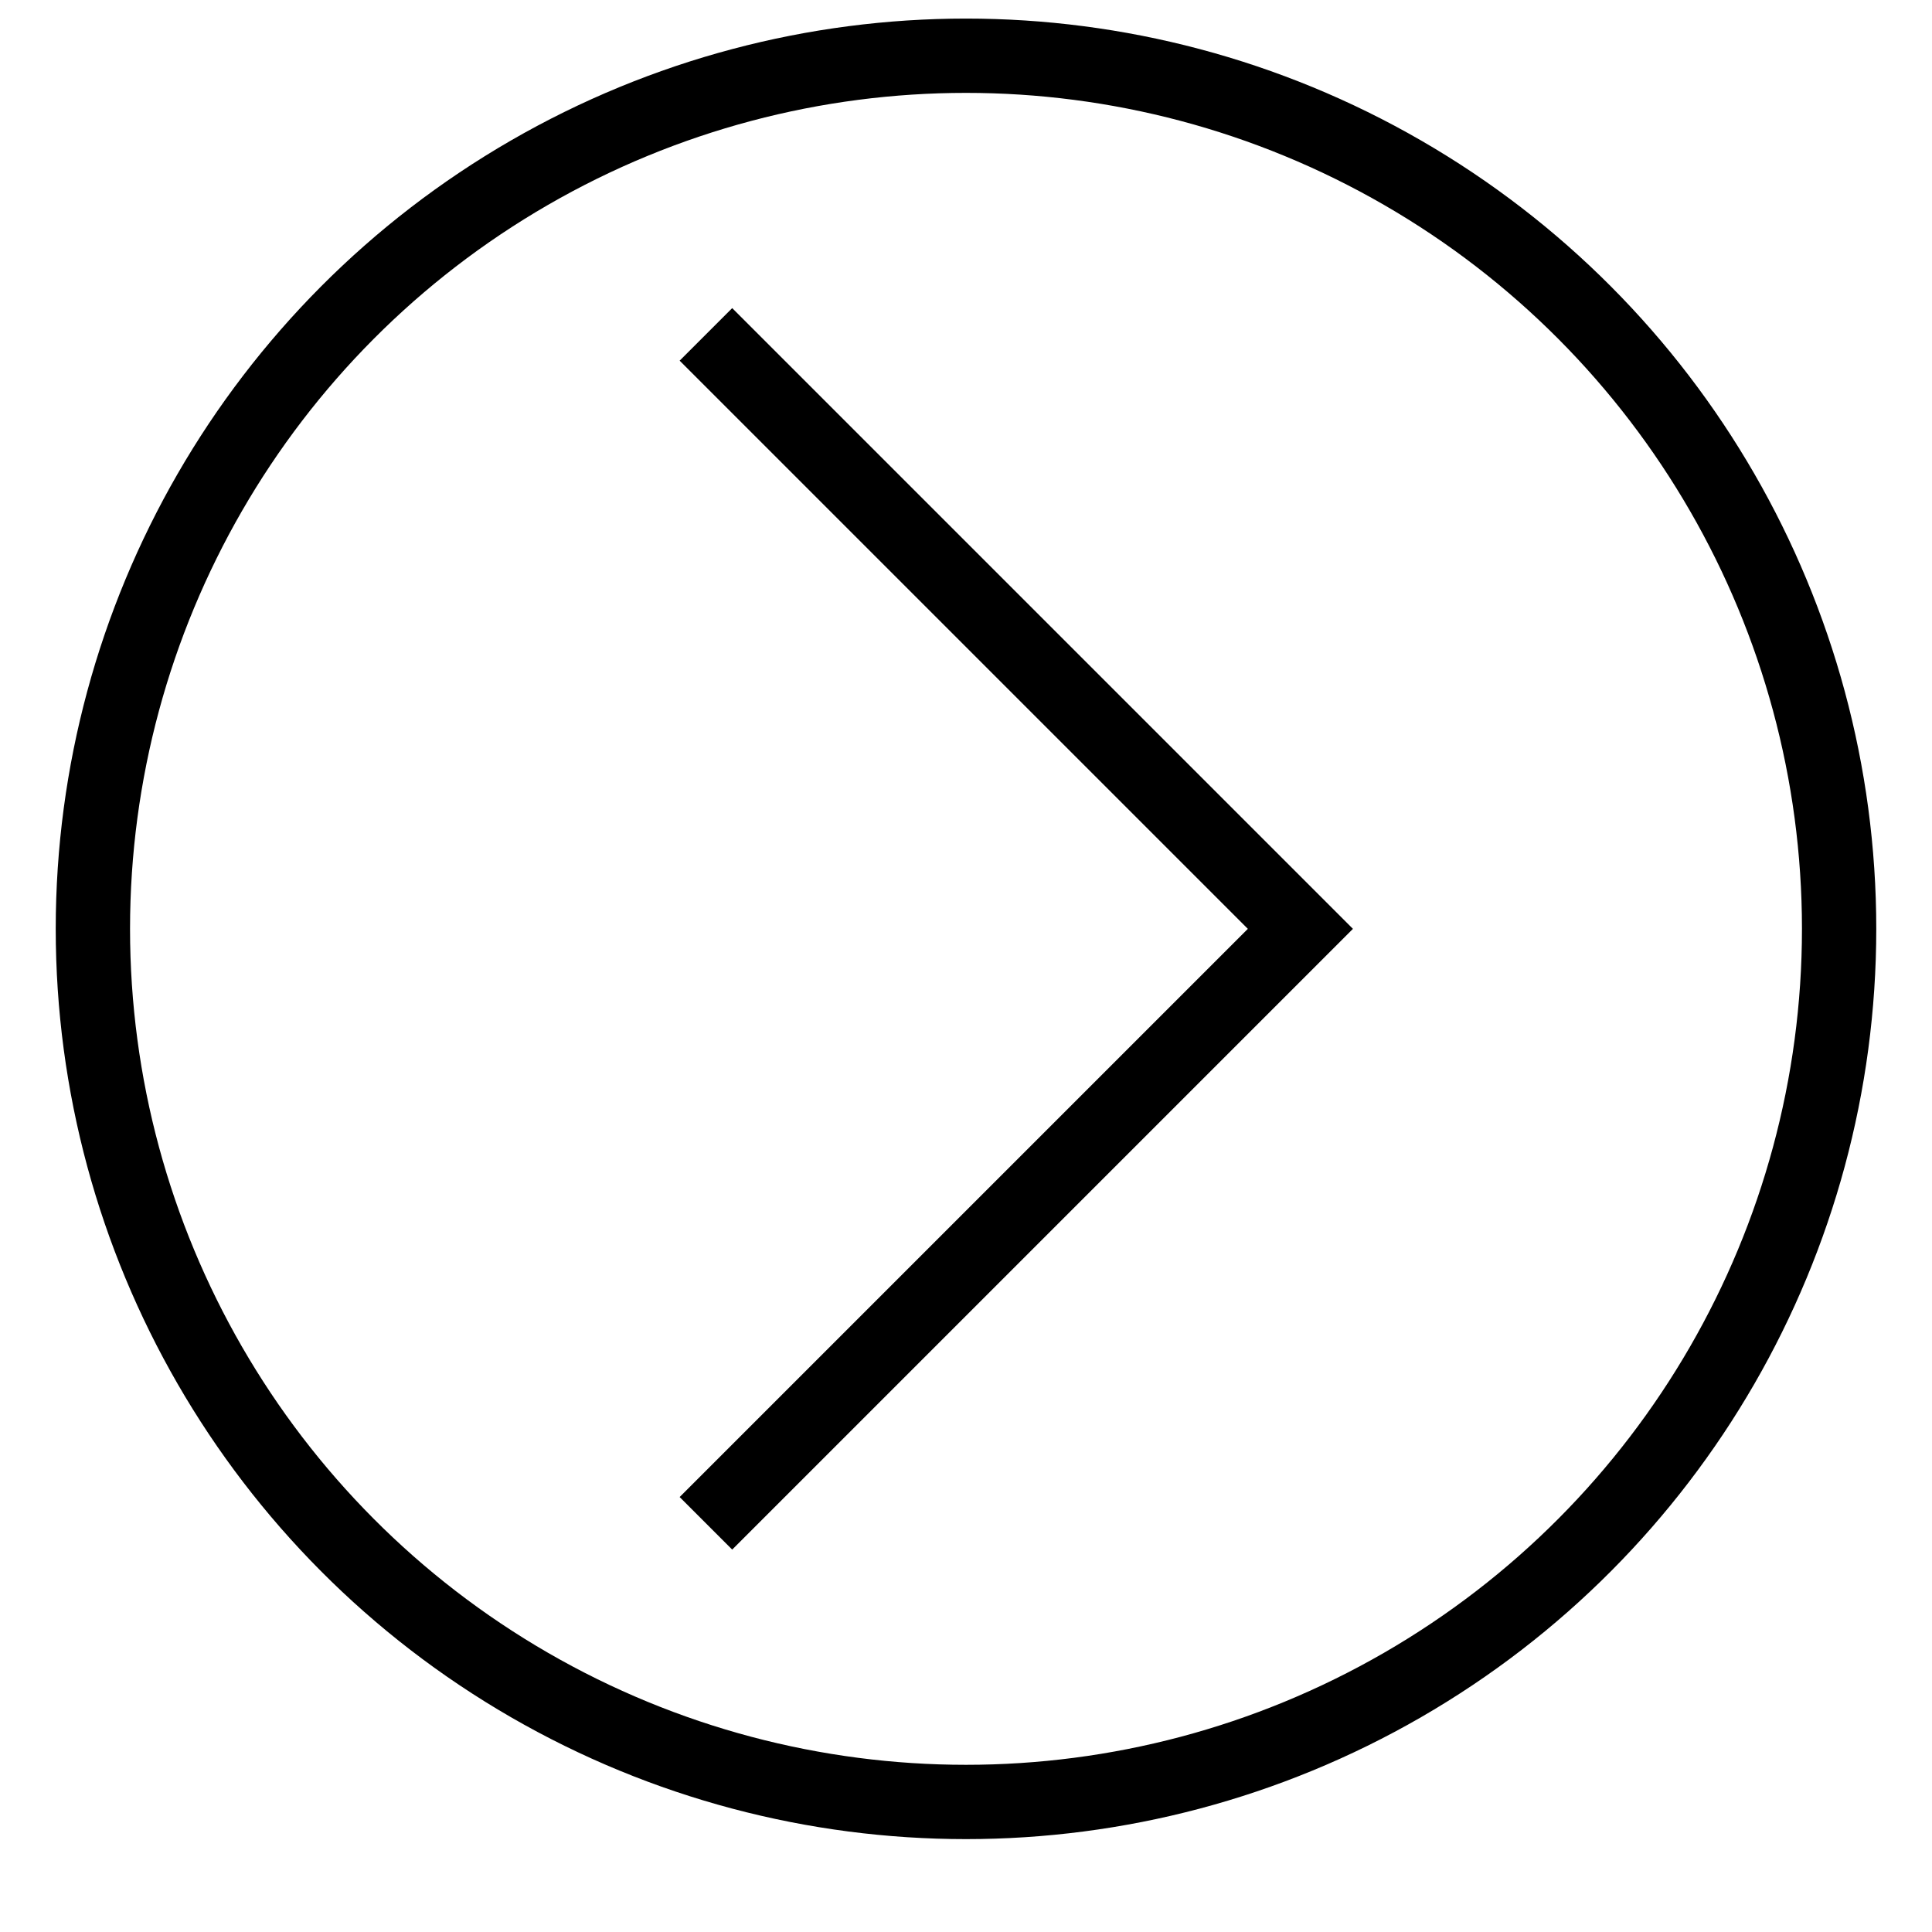
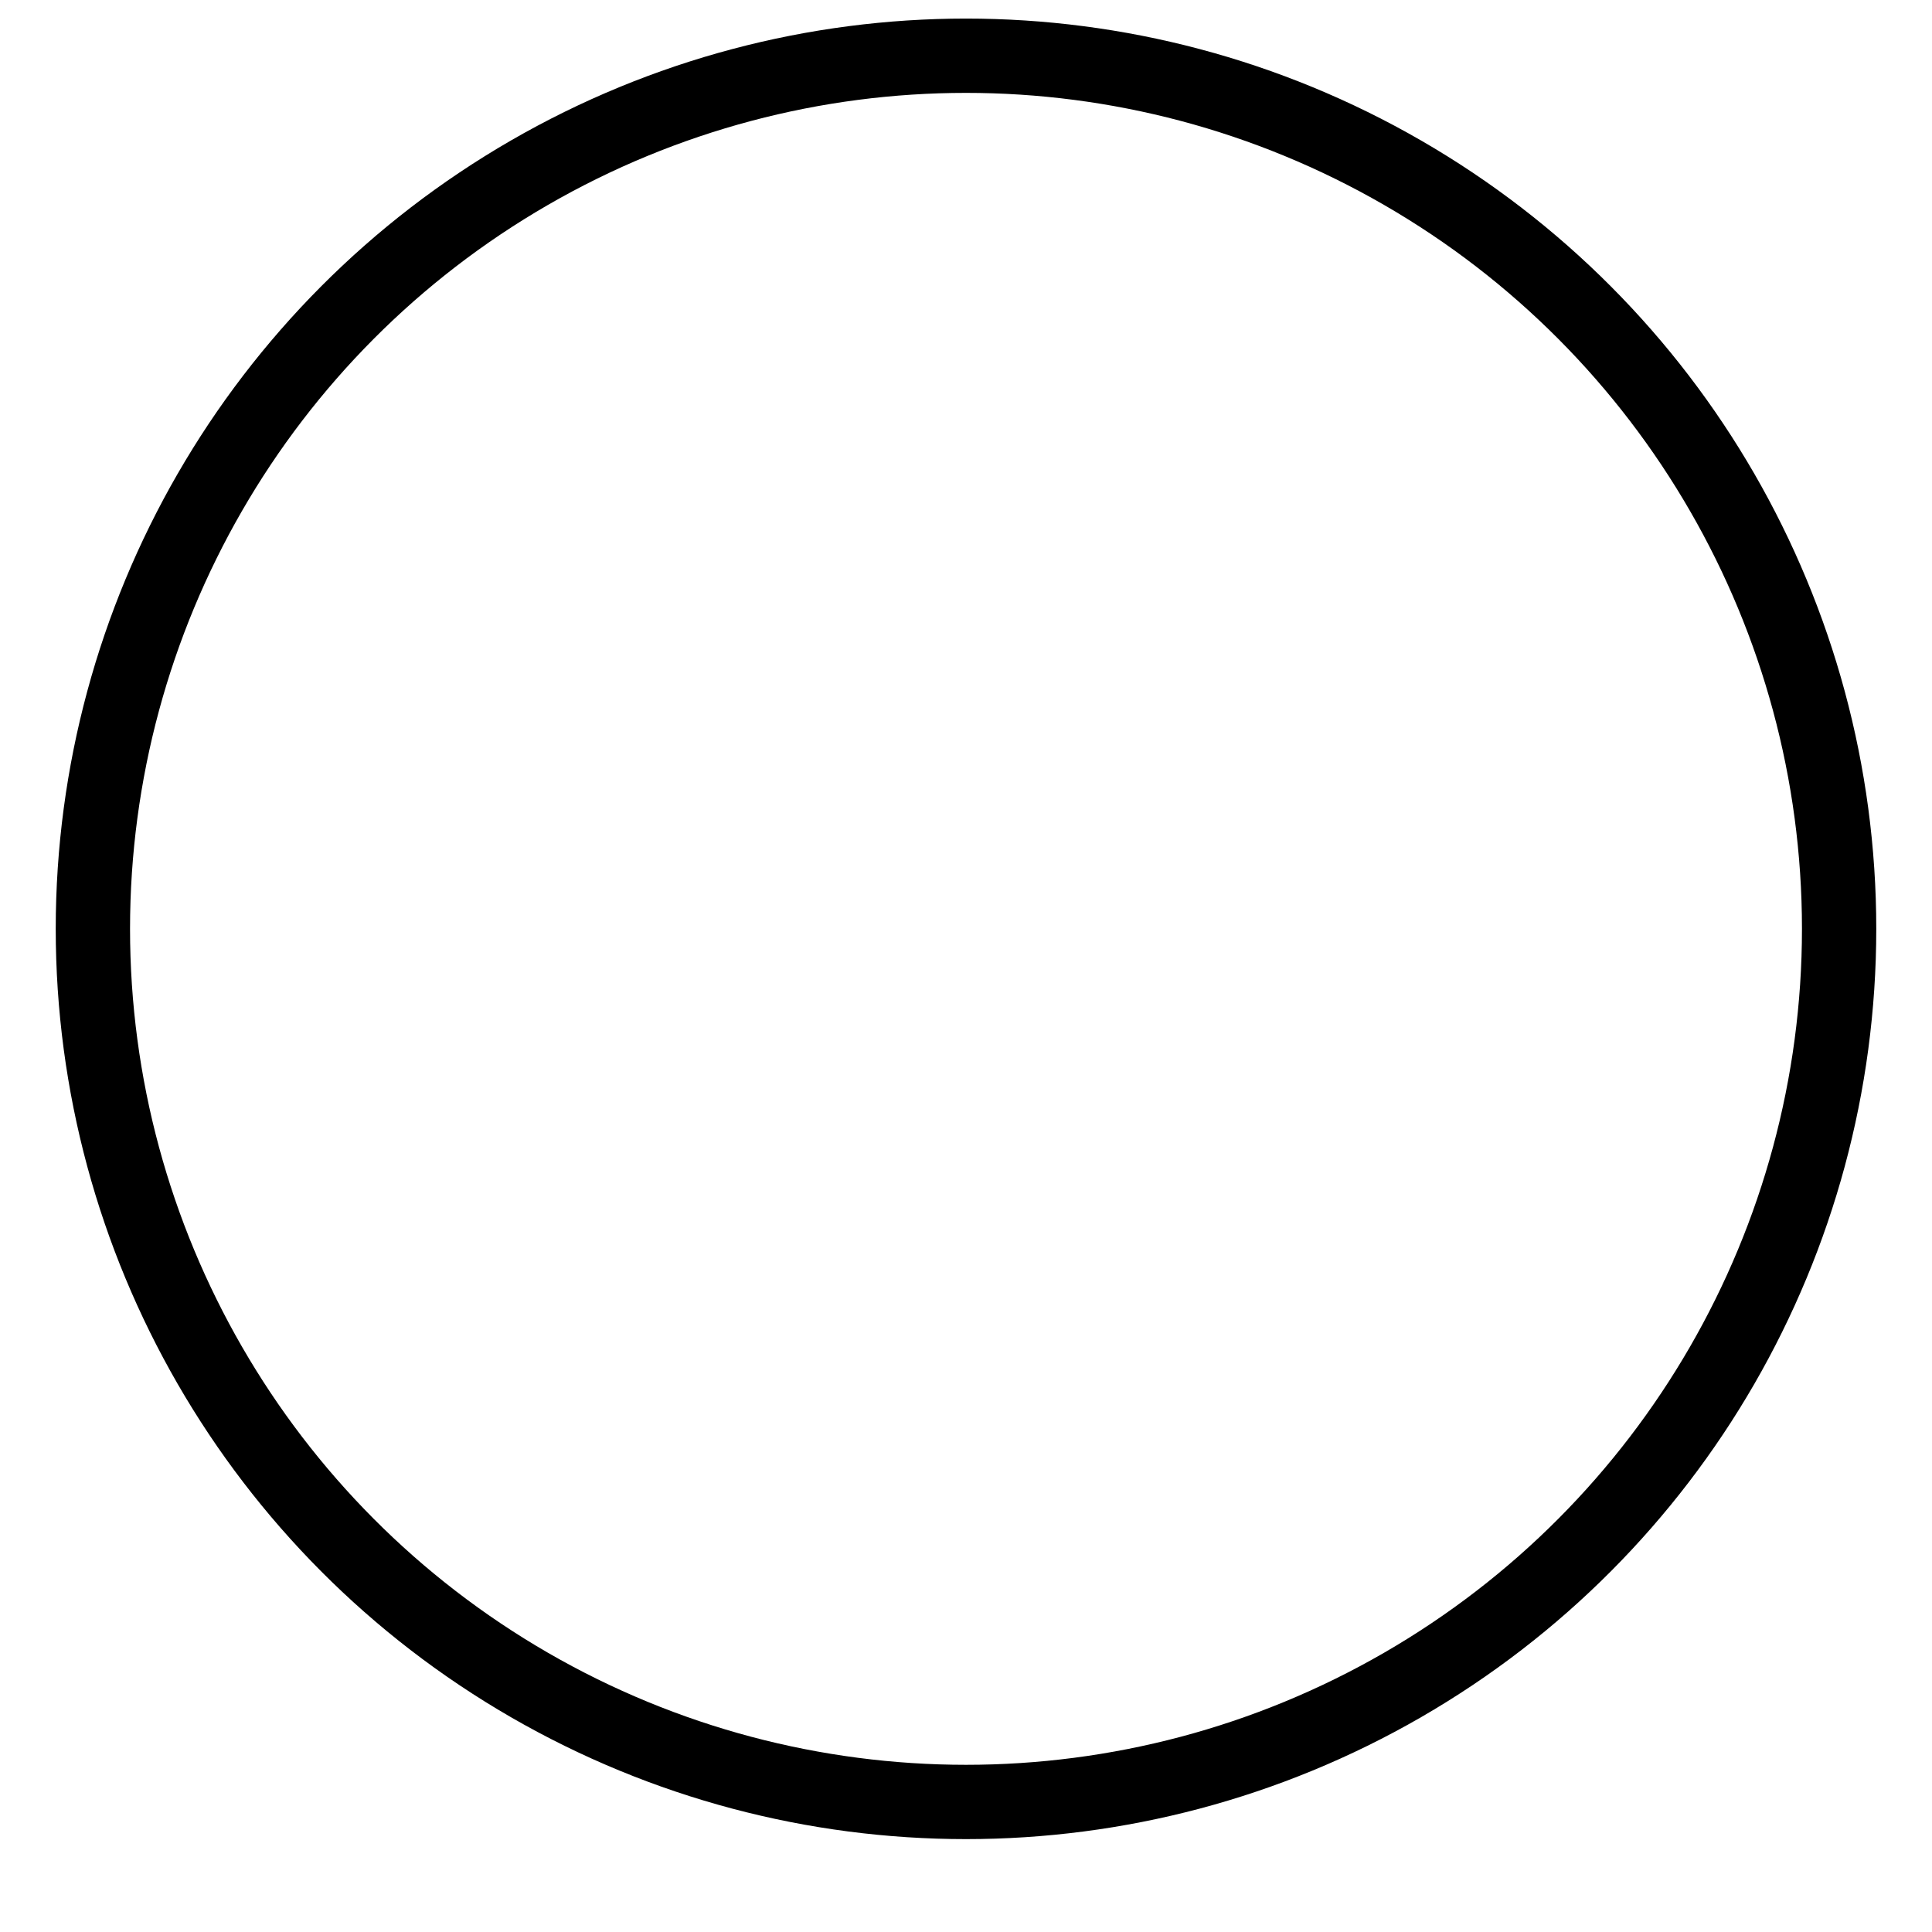
<svg xmlns="http://www.w3.org/2000/svg" viewBox="0 0 26 26" fill="none">
  <circle cx="13" cy="12.5" r="11.75" stroke="black" stroke-width="1" />
-   <path d="M9.5 4.5L17.5 12.5L9.5 20.5" stroke="black" stroke-width="1" />
</svg>